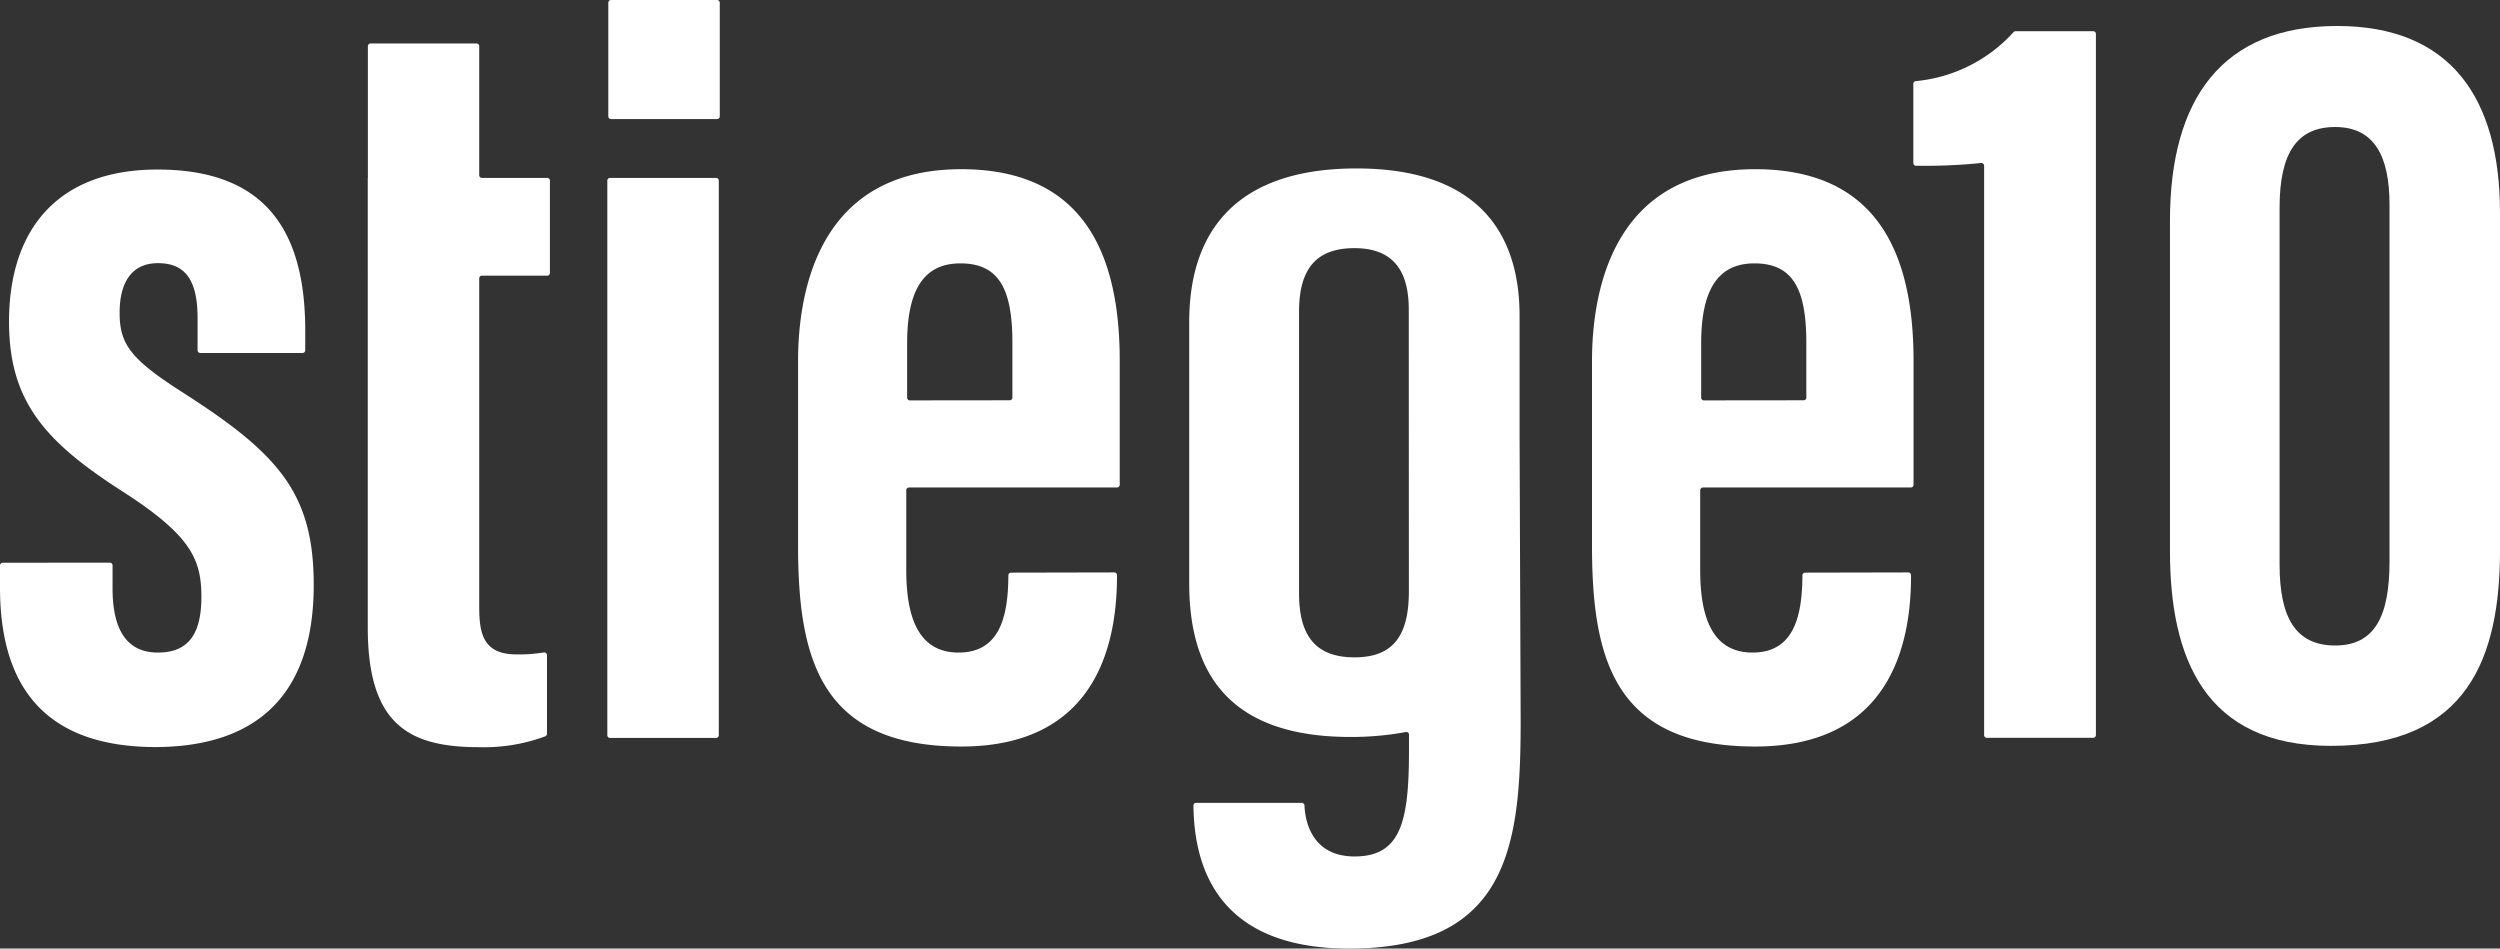
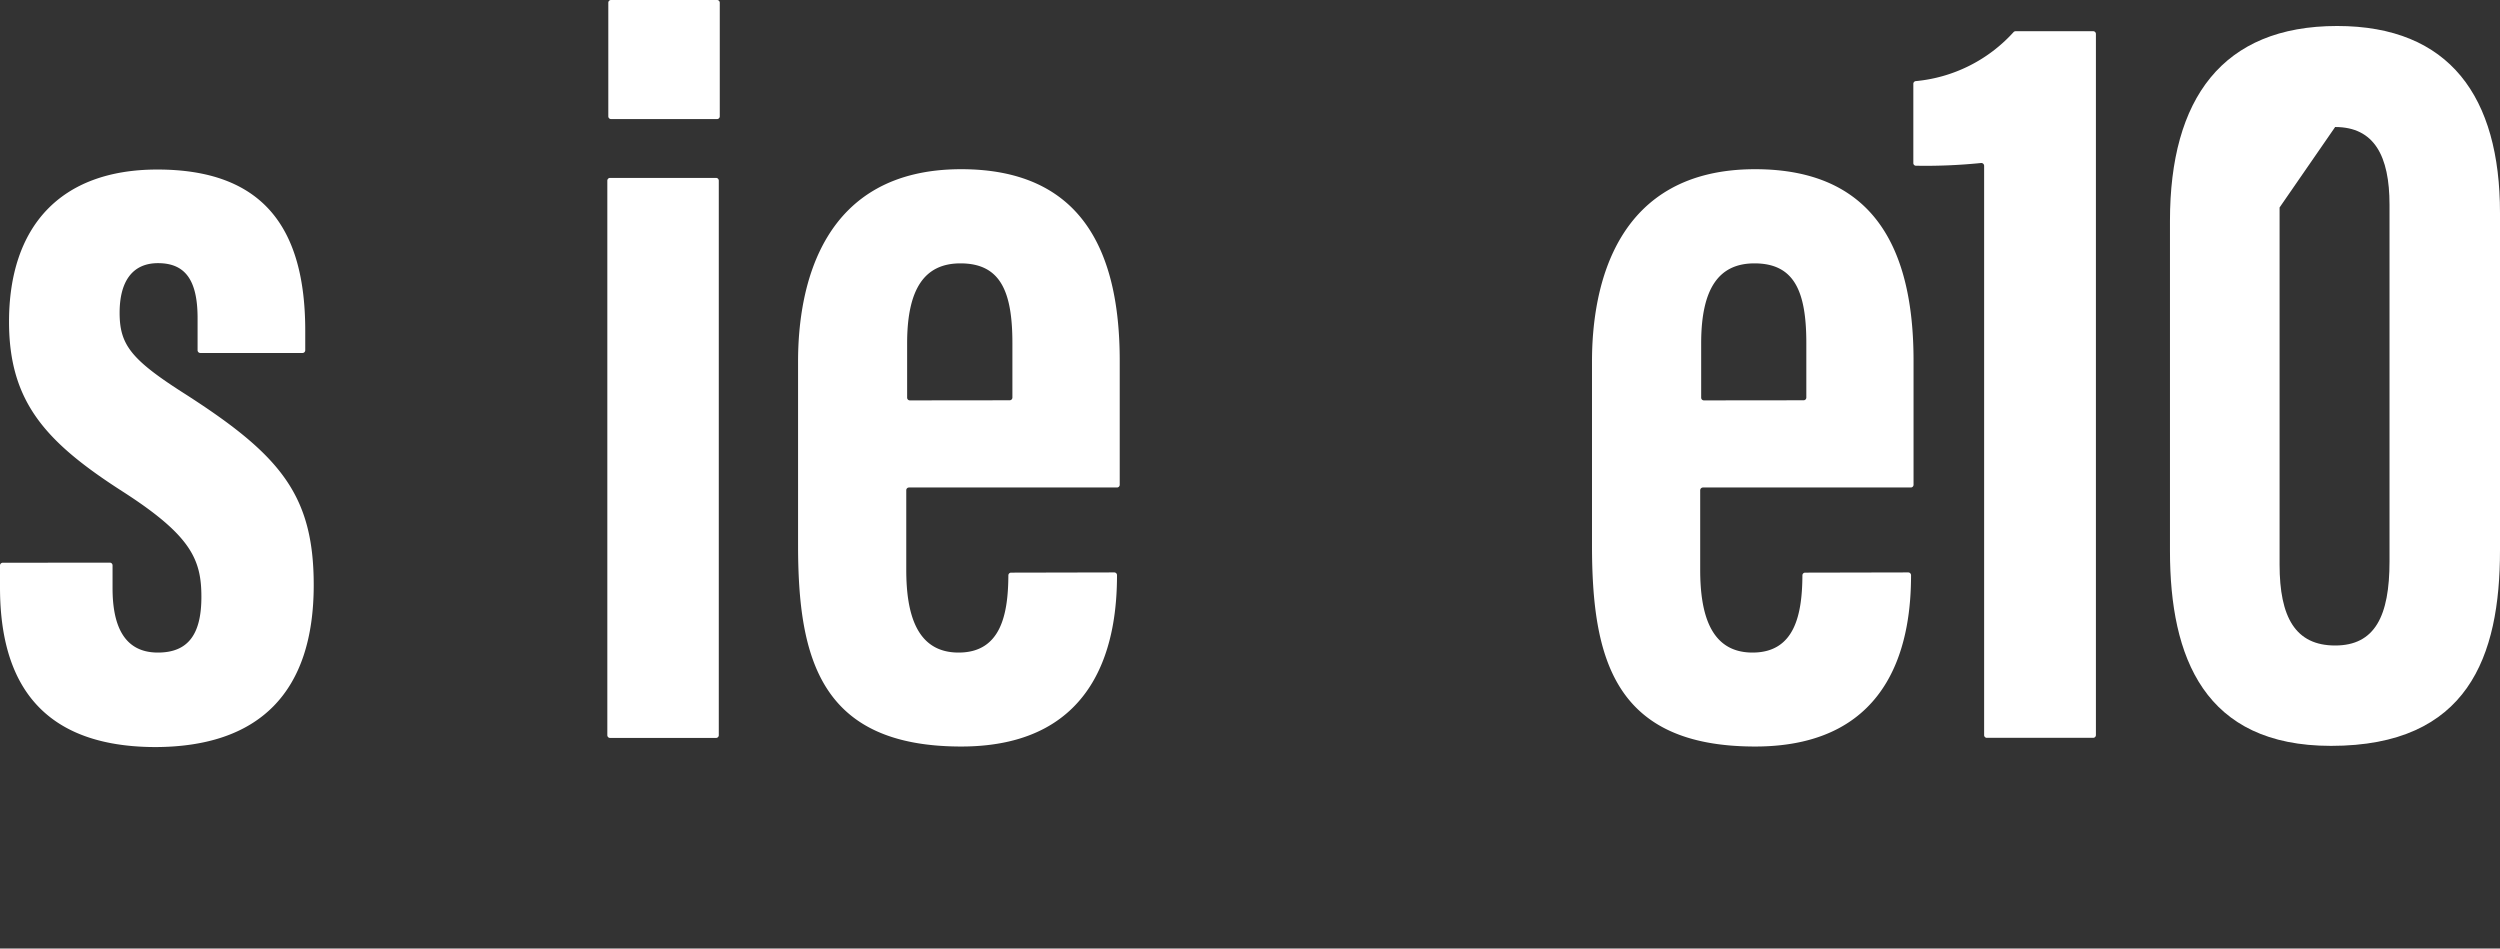
<svg xmlns="http://www.w3.org/2000/svg" width="229.9" height="87.23" viewBox="0 0 229.9 87.23">
  <rect x="0" y="0" width="229.9" height="87.23" fill="#333333" stroke="none" />
  <title>Asset 2</title>
  <g>
    <path d="M10.1,51.74a.25.25,0,0,1,.25.25v2.1c0,3.17.89,5.92,4.17,5.92,2.79,0,4-1.69,4-5.12s-.94-5.63-7.18-9.65C4.24,40.69.83,37,.83,29.59c0-8.71,4.68-14,13.64-14,9.73,0,13.6,5.37,13.6,14.81v1.81a.25.25,0,0,1-.25.25h-9.4a.25.25,0,0,1-.25-.25V29.25c0-3.58-1.2-5.05-3.64-5.05S11,26,11,28.76C11,31.64,12,33,16.66,36c9,5.73,12.19,9.37,12.19,17.8,0,9.86-5,14.9-14.63,14.9C2.65,68.65,0,61.38,0,54V52a.25.25,0,0,1,.25-.25Z" style="fill: #fff" />
-     <path d="M33.83,16.36V4.25A.25.25,0,0,1,34.08,4h9.74a.25.25,0,0,1,.25.25V16.11a.25.25,0,0,0,.25.25h6a.25.25,0,0,1,.25.25V25.1a.25.25,0,0,1-.25.25h-6a.25.25,0,0,0-.25.25V55.8c0,2.43.34,4.38,3.44,4.38A13.93,13.93,0,0,0,50,60a.25.25,0,0,1,.3.25v7.23a.25.25,0,0,1-.15.23,16.21,16.21,0,0,1-6.11,1c-6.43,0-10.22-2.08-10.22-11V16.36Z" style="fill: #fff" />
    <path d="M56.1,16.36h9.75a.25.25,0,0,1,.25.25v51a.25.25,0,0,1-.25.25H56.1a.25.25,0,0,1-.25-.25v-51A.25.25,0,0,1,56.1,16.36ZM56.19,0h9.75a.25.25,0,0,1,.25.25V10.7a.25.25,0,0,1-.25.25H56.19a.25.25,0,0,1-.25-.25V.25A.25.25,0,0,1,56.19,0Z" style="fill: #fff" />
    <path d="M102.47,52.64a.25.25,0,0,1,.25.25c0,5.47-1.35,15.76-14.33,15.76s-15-8.12-15-18.53V33.24c0-7,2.22-17.68,15-17.68,11,0,14.58,7.42,14.58,17.61V44.58a.25.25,0,0,1-.25.25H83.59a.25.25,0,0,0-.25.25V52.4c0,4,.92,7.61,4.81,7.61s4.56-3.49,4.58-7.11a.25.25,0,0,1,.25-.24ZM92.85,36.81a.25.25,0,0,0,.25-.25v-5c0-4.77-1.1-7.34-4.78-7.34-3.3,0-4.9,2.34-4.9,7.35v5a.25.25,0,0,0,.25.25Z" style="fill: #fff" />
    <path d="M175.48,52.64a.26.26,0,0,1,.26.25c0,5.47-1.35,15.76-14.34,15.76s-15-8.12-15-18.53V33.24c0-7,2.22-17.68,15-17.68,11,0,14.57,7.42,14.57,17.61V44.58a.25.25,0,0,1-.25.25H156.6a.26.26,0,0,0-.25.25V52.4c0,4,.92,7.61,4.81,7.61s4.57-3.49,4.59-7.11a.25.25,0,0,1,.25-.24Zm-9.62-15.83a.25.25,0,0,0,.25-.25v-5c0-4.77-1.1-7.34-4.77-7.34-3.3,0-4.9,2.34-4.9,7.35v5a.25.25,0,0,0,.25.25Z" style="fill: #fff" />
    <path d="M182.46,67.6V15.24a.26.26,0,0,0-.28-.25,50.54,50.54,0,0,1-6,.25.24.24,0,0,1-.23-.25V7.71a.25.25,0,0,1,.22-.25,13.87,13.87,0,0,0,9-4.51.27.27,0,0,1,.19-.08h7.13a.25.25,0,0,1,.25.25V67.6a.25.25,0,0,1-.25.25h-9.75A.25.25,0,0,1,182.46,67.6Z" style="fill: #fff" />
-     <path d="M229.9,19.59v31c0,9.8-2.94,18-15.54,18-11.65,0-14.81-8.13-14.81-17.92V20.3c0-11.22,4.82-17.91,15.37-17.91C225.28,2.39,229.9,8.91,229.9,19.59Zm-20.27-.51V51.92c0,4.83,1.45,7.44,5.11,7.44s5-2.71,5-7.73V18.82c0-4.47-1.4-7.14-5-7.14C211.29,11.68,209.63,14,209.63,19.08Z" style="fill: #fff" />
-     <path d="M110,73.83a.24.24,0,0,0-.25.25c.06,5.68,2.24,13.15,14.32,13.15,14.66,0,15.77-9.51,15.77-20.93l-.1-26.41V29.06c0-8.43-4.63-13.57-15-13.57-10.55,0-15.38,5.28-15.38,14.13v24c0,7.73,3.17,14.15,14.82,14.15a27.44,27.44,0,0,0,5.09-.45.24.24,0,0,1,.3.24V69c0,6.5-.72,9.76-5,9.76-3.88,0-4.55-3.16-4.61-4.69a.25.25,0,0,0-.25-.24Zm19.56-19.48c0,4-1.35,6.1-5,6.1s-5.1-2.07-5.1-5.88V28.65c0-4,1.65-5.83,5.09-5.83,3.6,0,5,2.11,5,5.64Z" style="fill: #fff" />
+     <path d="M229.9,19.59v31c0,9.8-2.94,18-15.54,18-11.65,0-14.81-8.13-14.81-17.92V20.3c0-11.22,4.82-17.91,15.37-17.91C225.28,2.39,229.9,8.91,229.9,19.59Zm-20.27-.51V51.92c0,4.83,1.45,7.44,5.11,7.44s5-2.71,5-7.73V18.82c0-4.47-1.4-7.14-5-7.14Z" style="fill: #fff" />
  </g>
</svg>